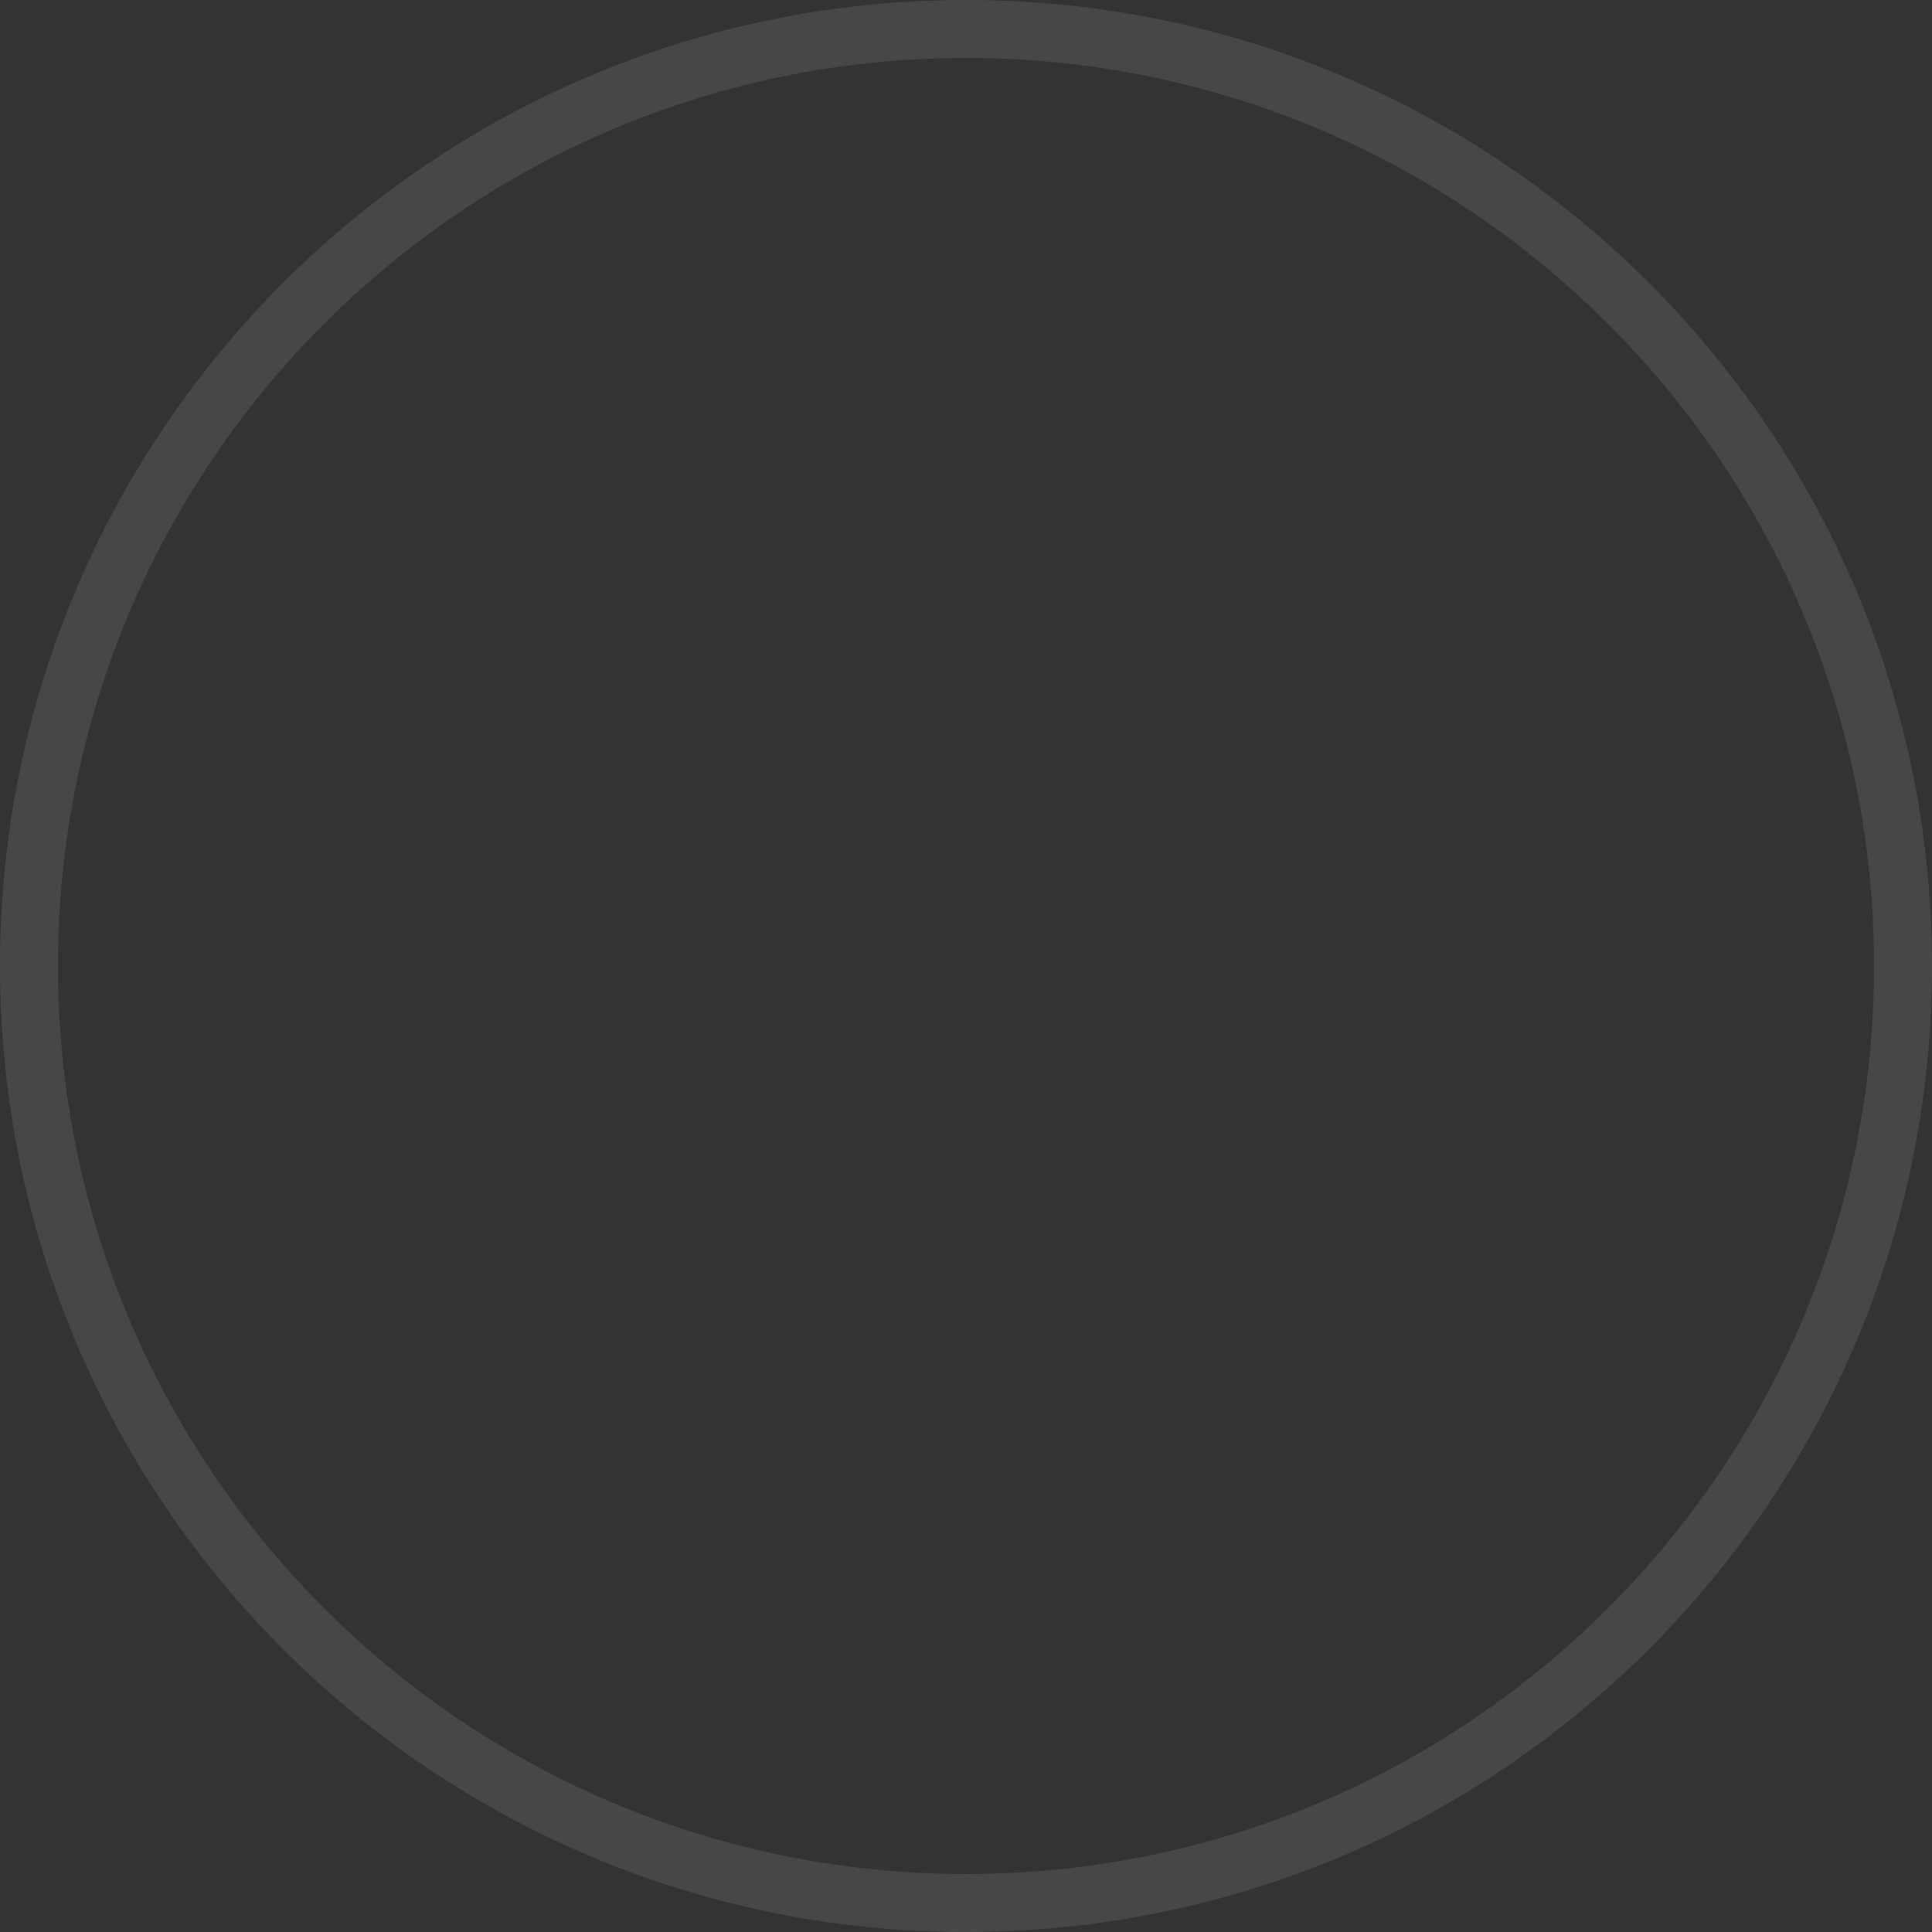
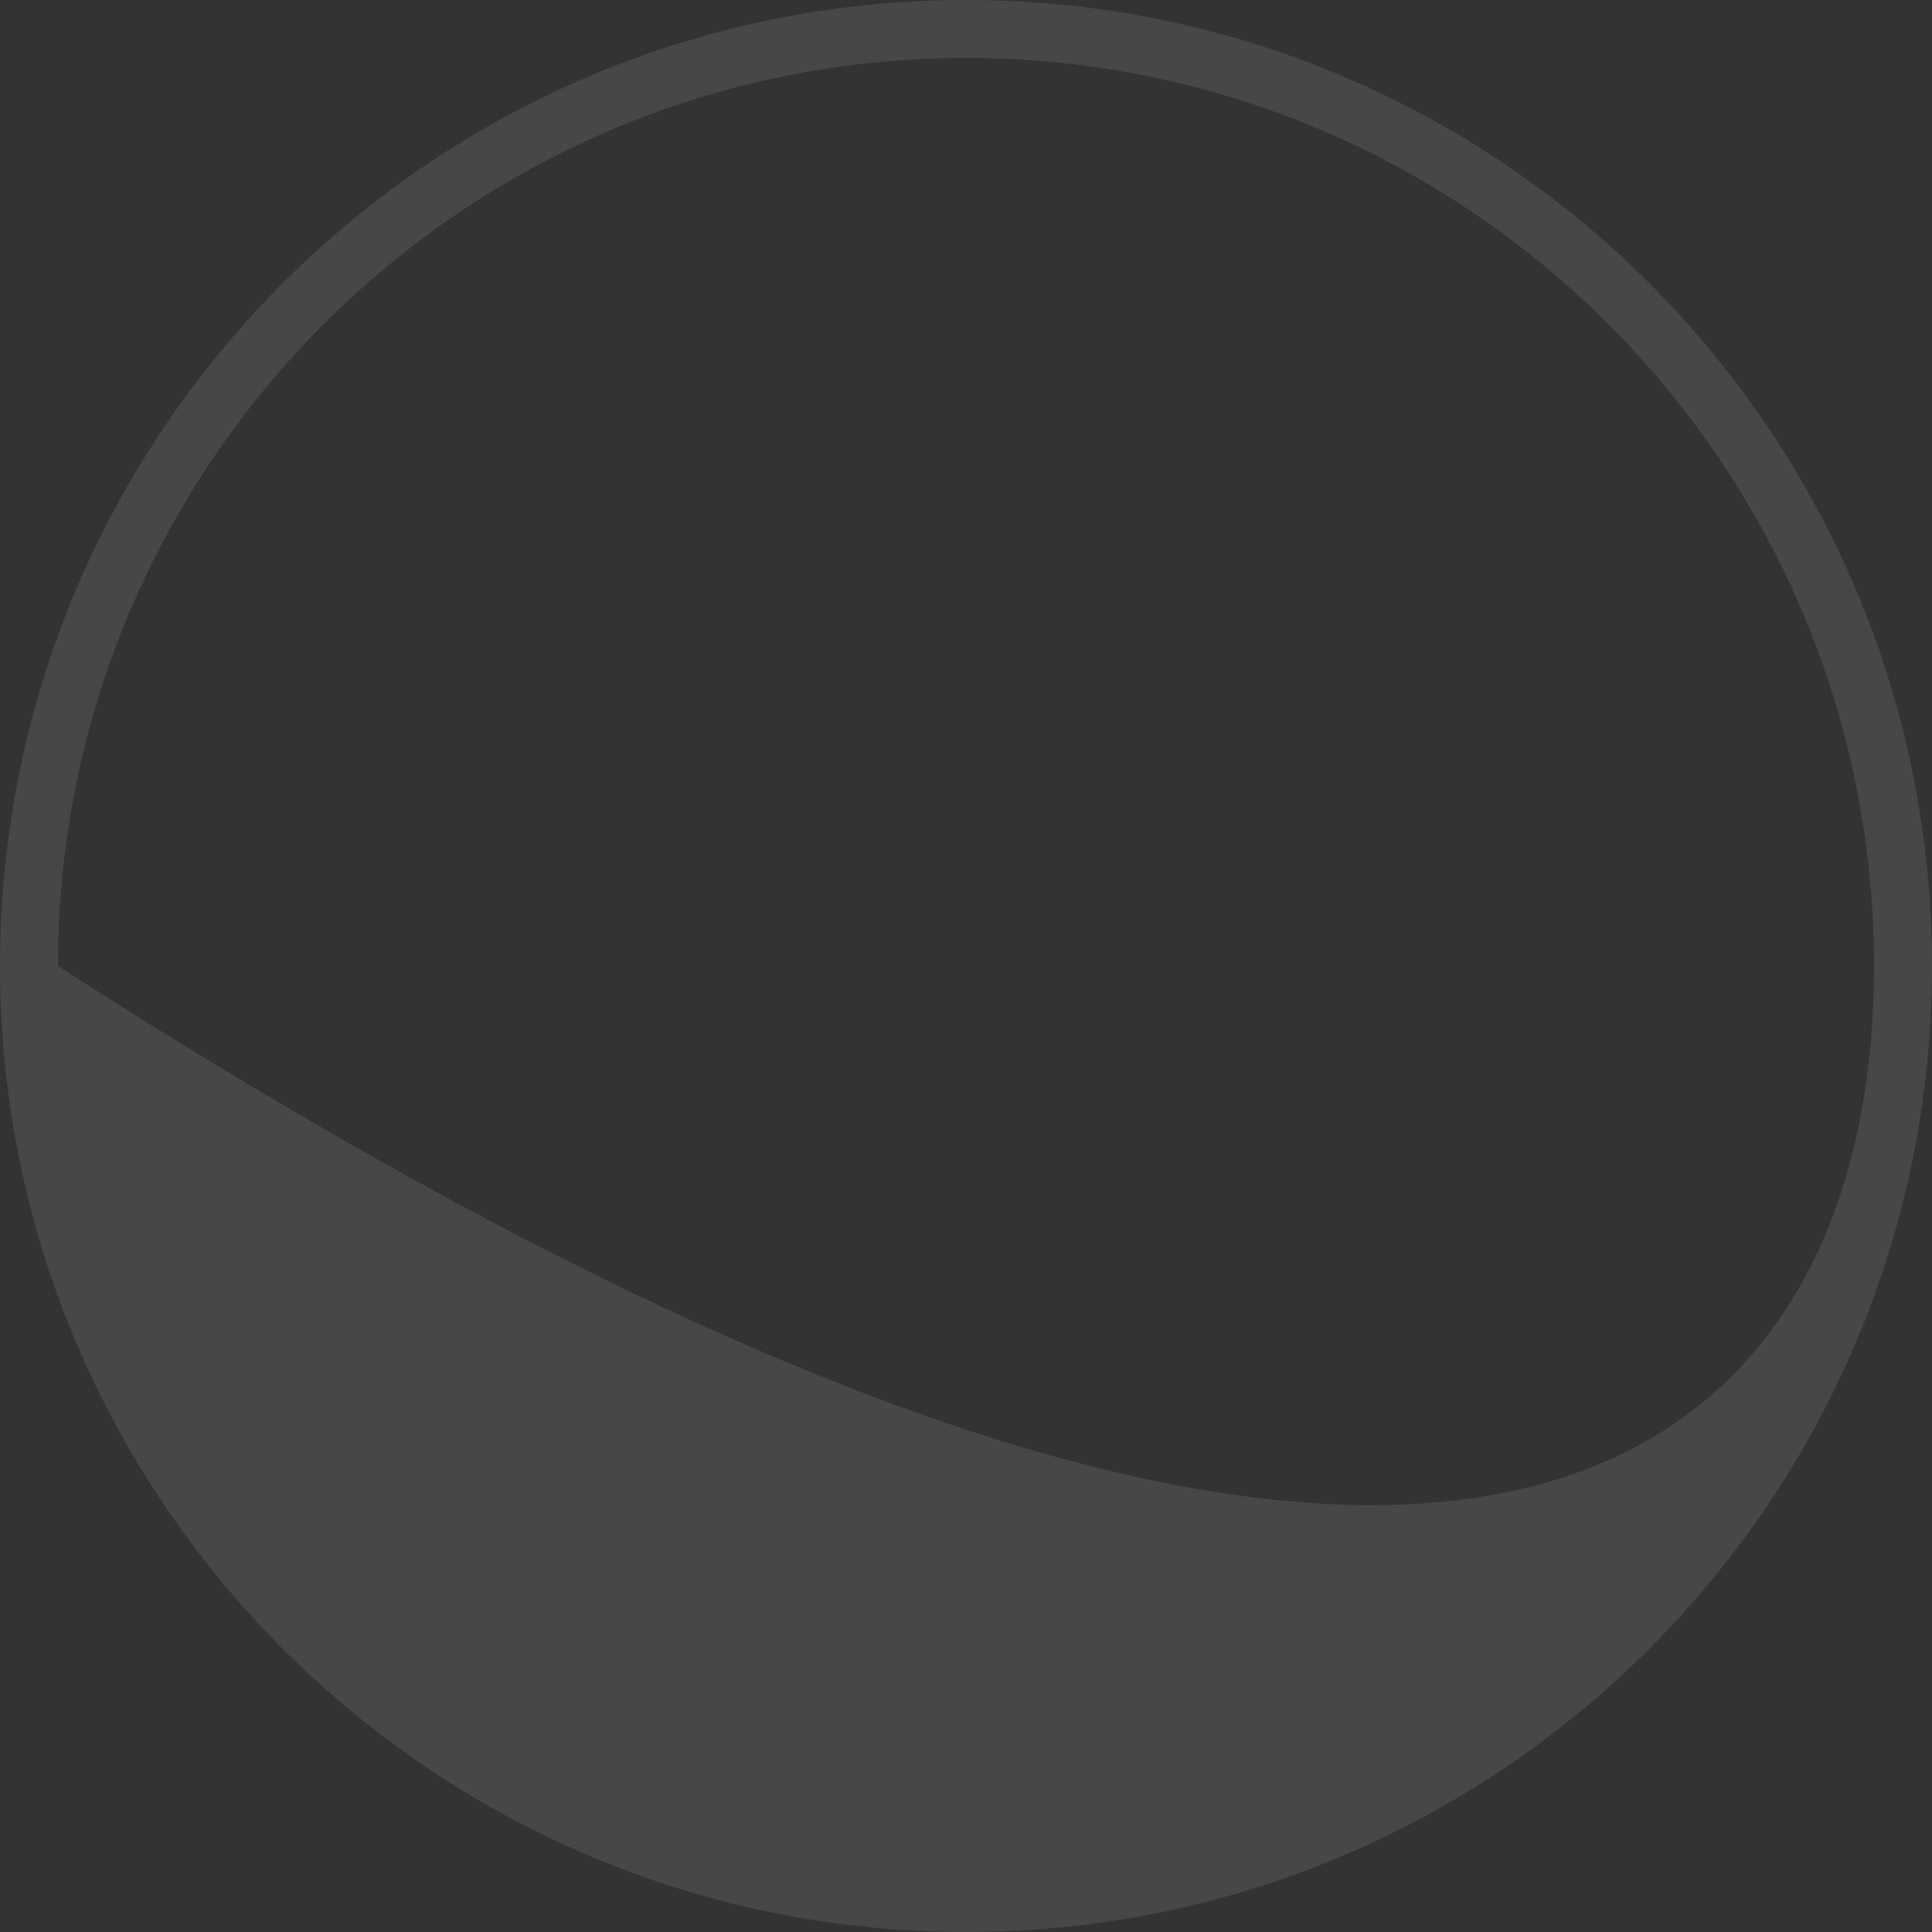
<svg xmlns="http://www.w3.org/2000/svg" width="120" height="120" viewBox="0 0 120 120" fill="none">
  <rect x="0" y="0" width="120" height="120" fill="#333333" stroke="none" />
-   <path d="M120 60C120 93.137 93.137 120 60 120C26.863 120 0 93.137 0 60C0 26.863 26.863 0 60 0C93.137 0 120 26.863 120 60ZM3.6 60C3.6 91.149 28.851 116.4 60 116.4C91.149 116.4 116.4 91.149 116.4 60C116.4 28.851 91.149 3.6 60 3.6C28.851 3.6 3.6 28.851 3.6 60Z" fill="white" fill-opacity="0.1" />
+   <path d="M120 60C120 93.137 93.137 120 60 120C26.863 120 0 93.137 0 60C0 26.863 26.863 0 60 0C93.137 0 120 26.863 120 60ZM3.6 60C91.149 116.4 116.4 91.149 116.4 60C116.4 28.851 91.149 3.6 60 3.6C28.851 3.6 3.6 28.851 3.6 60Z" fill="white" fill-opacity="0.1" />
</svg>